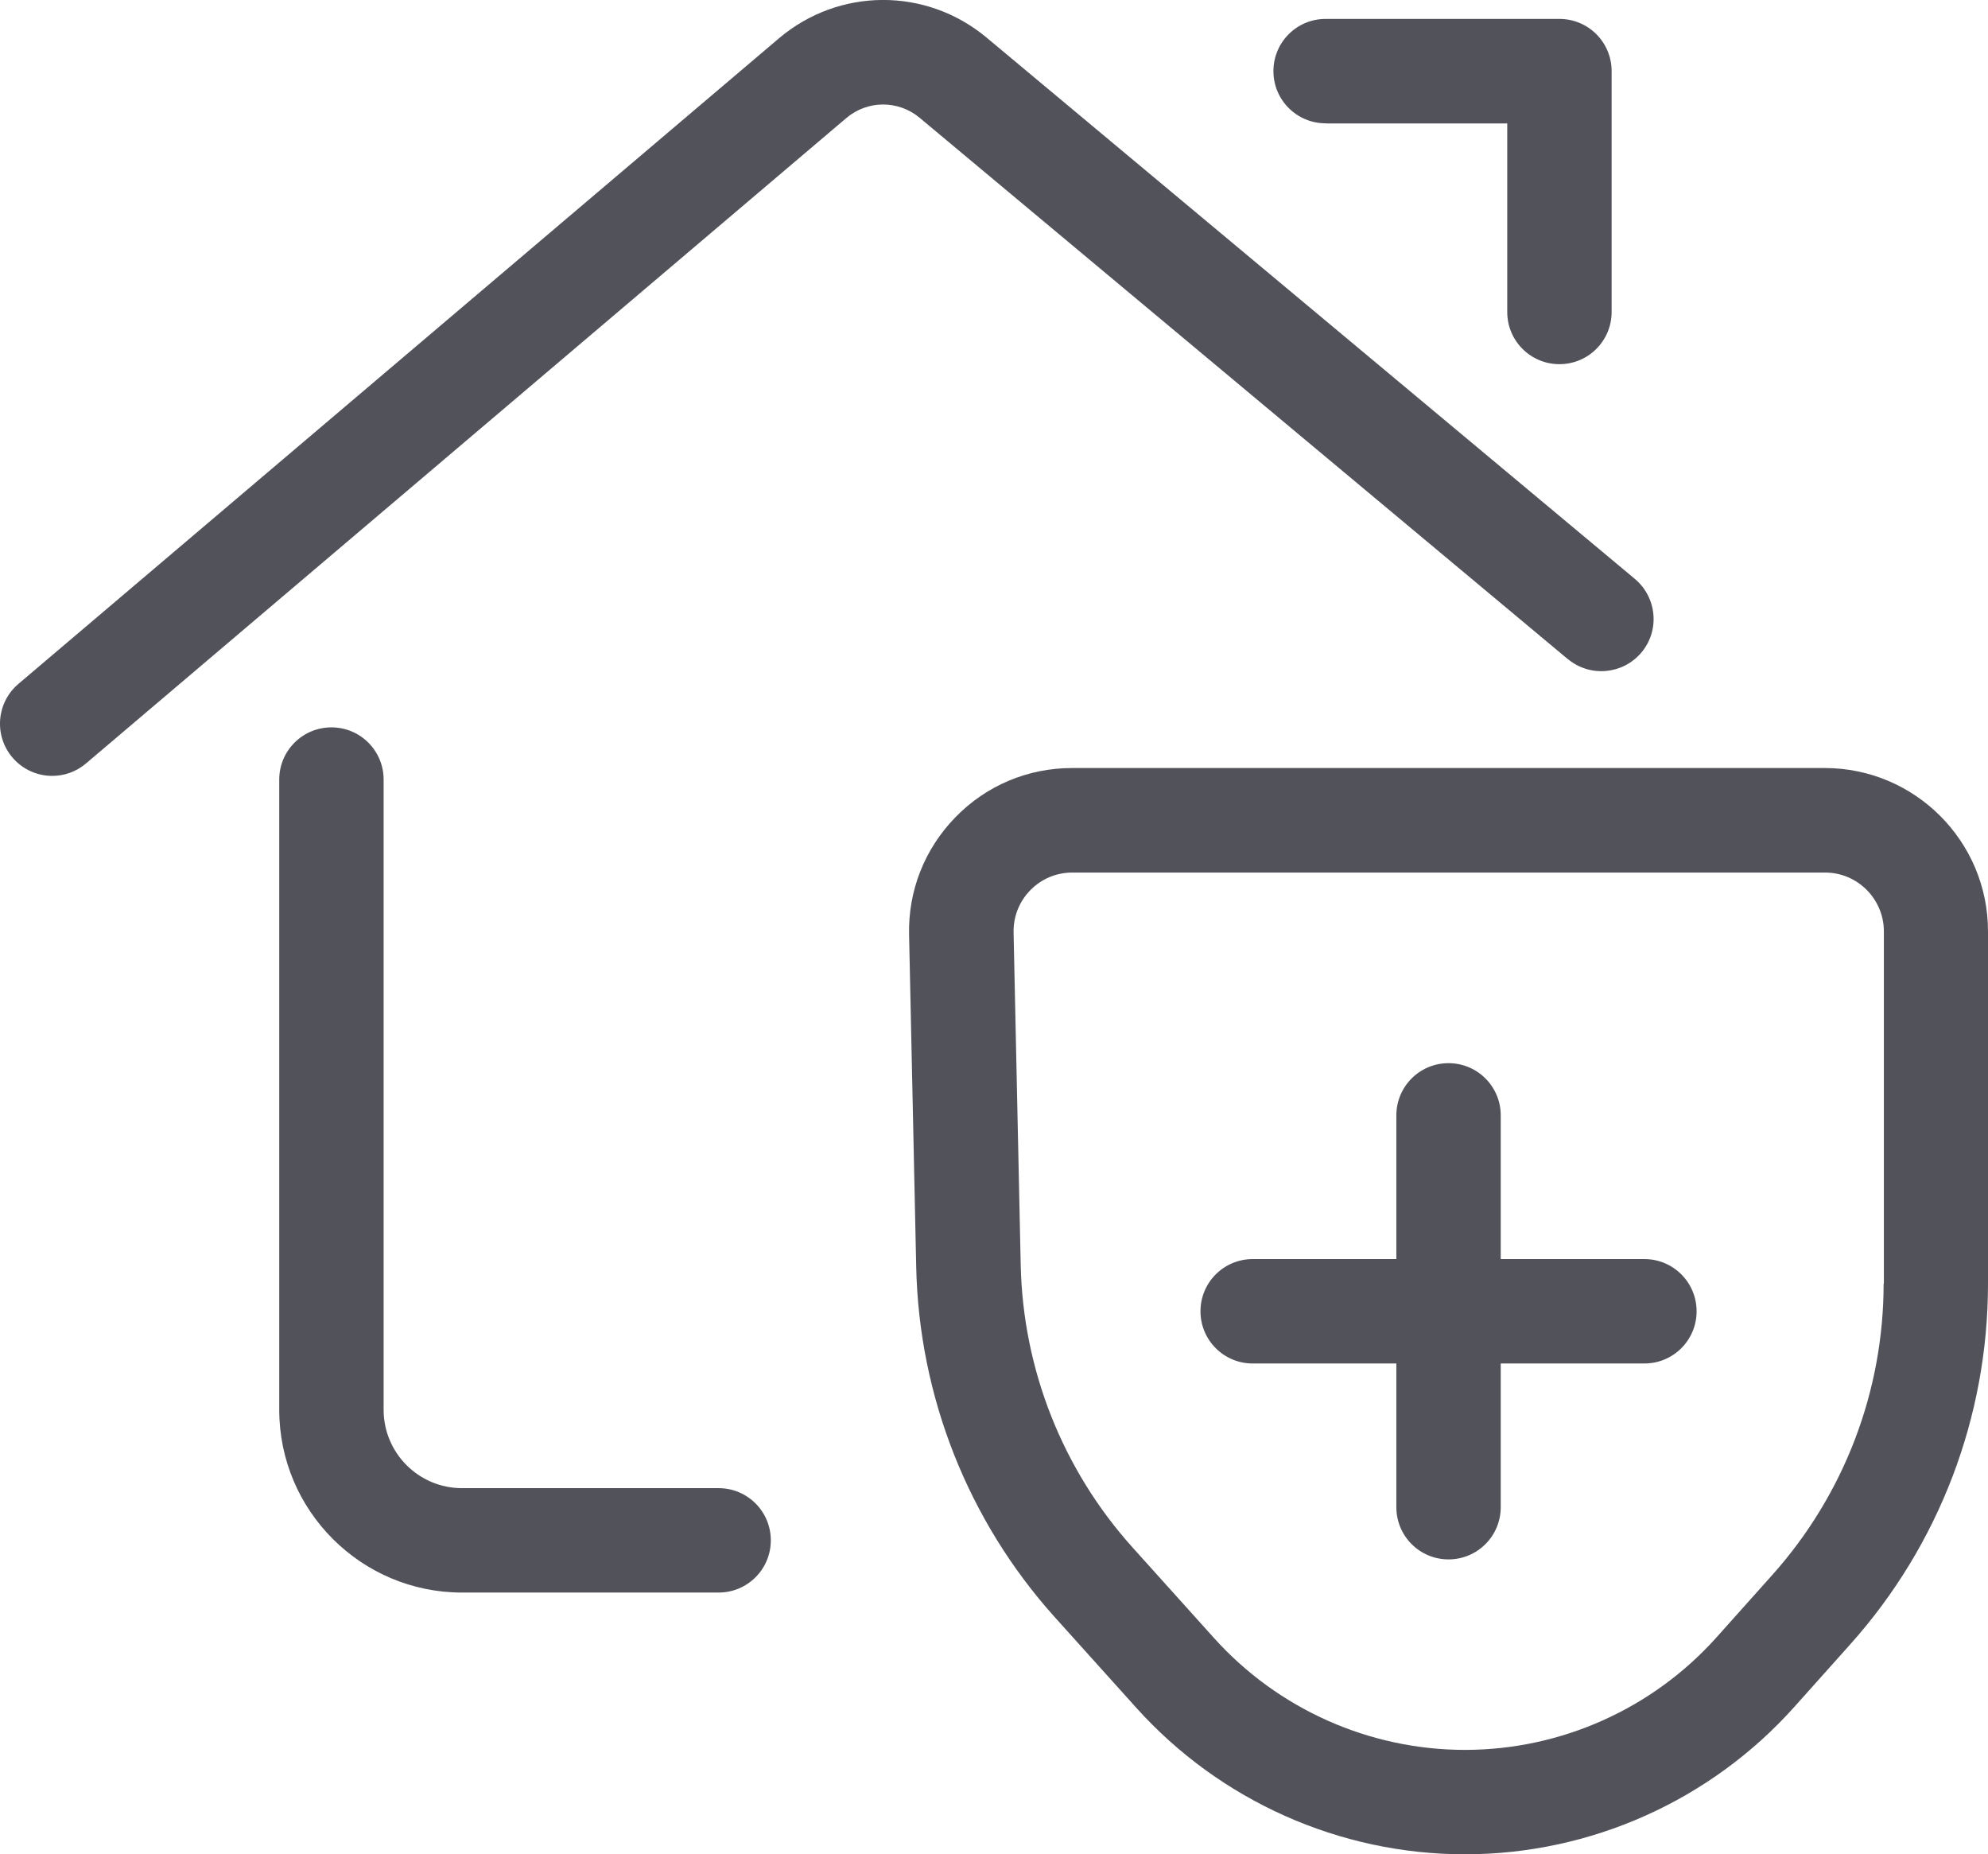
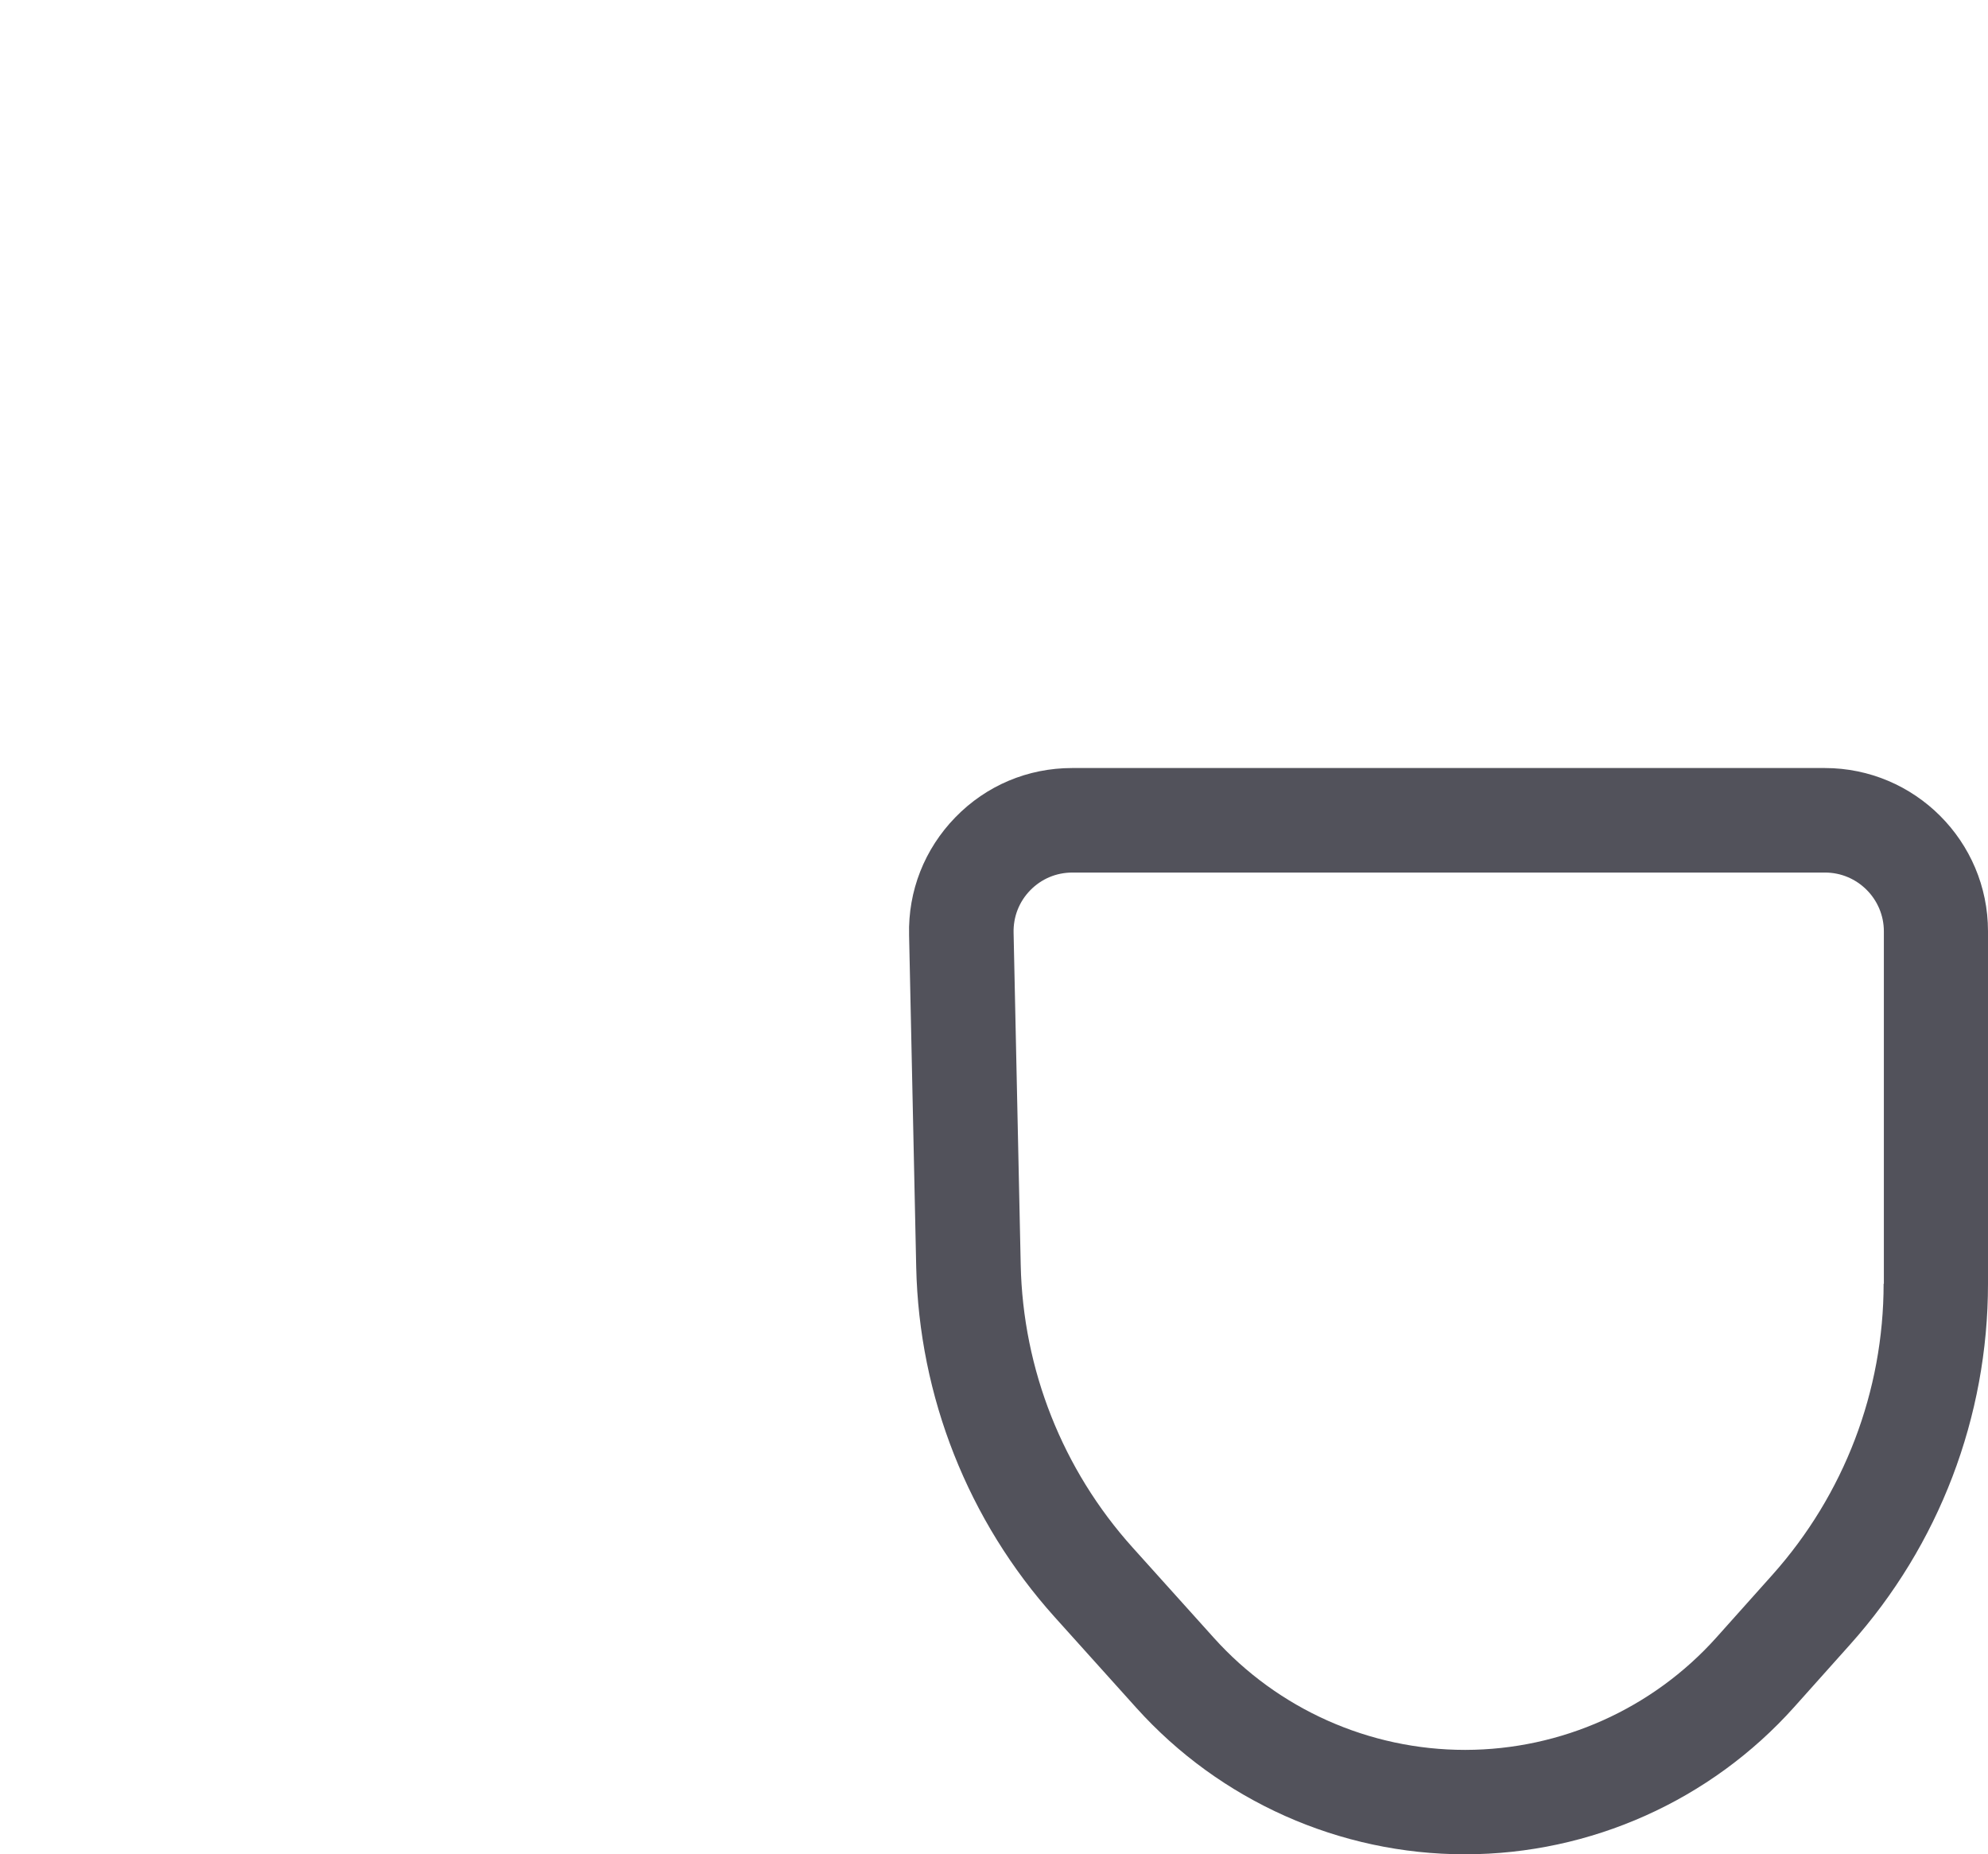
<svg xmlns="http://www.w3.org/2000/svg" id="Capa_2" viewBox="0 0 161.89 150.97">
  <defs>
    <style>.cls-1{fill:#52525b;}</style>
  </defs>
  <g id="Capa_1-2">
    <g>
      <path class="cls-1" d="m148.6,62.53h-61.29c-3.61,0-6.99,1.42-9.51,4.01s-3.86,6-3.77,9.59l.58,27.03c.23,10.54,4.23,20.66,11.28,28.5l6.64,7.38c6.82,7.58,16.57,11.93,26.76,11.93h.04c10.21-.01,19.97-4.38,26.78-11.99l4.56-5.1c7.24-8.09,11.22-18.52,11.22-29.37v-28.69c0-7.33-5.96-13.29-13.29-13.29Zm4.79,41.98c0,8.76-3.22,17.17-9.05,23.7l-4.56,5.1c-5.2,5.81-12.65,9.15-20.45,9.16h-.03c-7.79,0-15.23-3.32-20.44-9.11l-6.64-7.38c-5.69-6.33-8.92-14.49-9.1-23l-.58-27.04c-.03-1.3.45-2.53,1.36-3.46s2.12-1.44,3.43-1.44h61.29c2.64,0,4.79,2.15,4.79,4.79v28.69Z" />
-       <path class="cls-1" d="m133.91,102.51h-11.7v-11.7c0-2.35-1.9-4.25-4.25-4.25s-4.25,1.9-4.25,4.25v11.7h-11.7c-2.35,0-4.25,1.9-4.25,4.25s1.9,4.25,4.25,4.25h11.7v11.7c0,2.35,1.9,4.25,4.25,4.25s4.25-1.9,4.25-4.25v-11.7h11.7c2.35,0,4.25-1.9,4.25-4.25s-1.9-4.25-4.25-4.25Z" />
-       <path class="cls-1" d="m127.68,53.66c1.8,1.5,4.48,1.26,5.99-.54s1.26-4.48-.54-5.99L80.34,3.06c-4.92-4.11-12.03-4.08-16.92.07L1.5,55.68c-1.79,1.52-2.01,4.2-.49,5.99.84.99,2.04,1.5,3.24,1.5.97,0,1.95-.33,2.75-1.01L68.92,9.61c1.72-1.46,4.23-1.47,5.97-.02l52.79,44.08Z" />
-       <path class="cls-1" d="m58.52,121.16h-20.9c-3.52,0-6.38-2.86-6.38-6.38v-51.31c0-2.35-1.9-4.25-4.25-4.25s-4.25,1.9-4.25,4.25v51.31c0,8.21,6.68,14.88,14.88,14.88h20.9c2.35,0,4.25-1.9,4.25-4.25s-1.9-4.25-4.25-4.25Z" />
-       <path class="cls-1" d="m107.96,10.05h14.78v15.35c0,2.35,1.9,4.25,4.25,4.25s4.25-1.9,4.25-4.25V5.79c0-2.35-1.9-4.25-4.25-4.25h-19.04c-2.35,0-4.25,1.9-4.25,4.25s1.9,4.25,4.25,4.25Z" />
    </g>
  </g>
</svg>